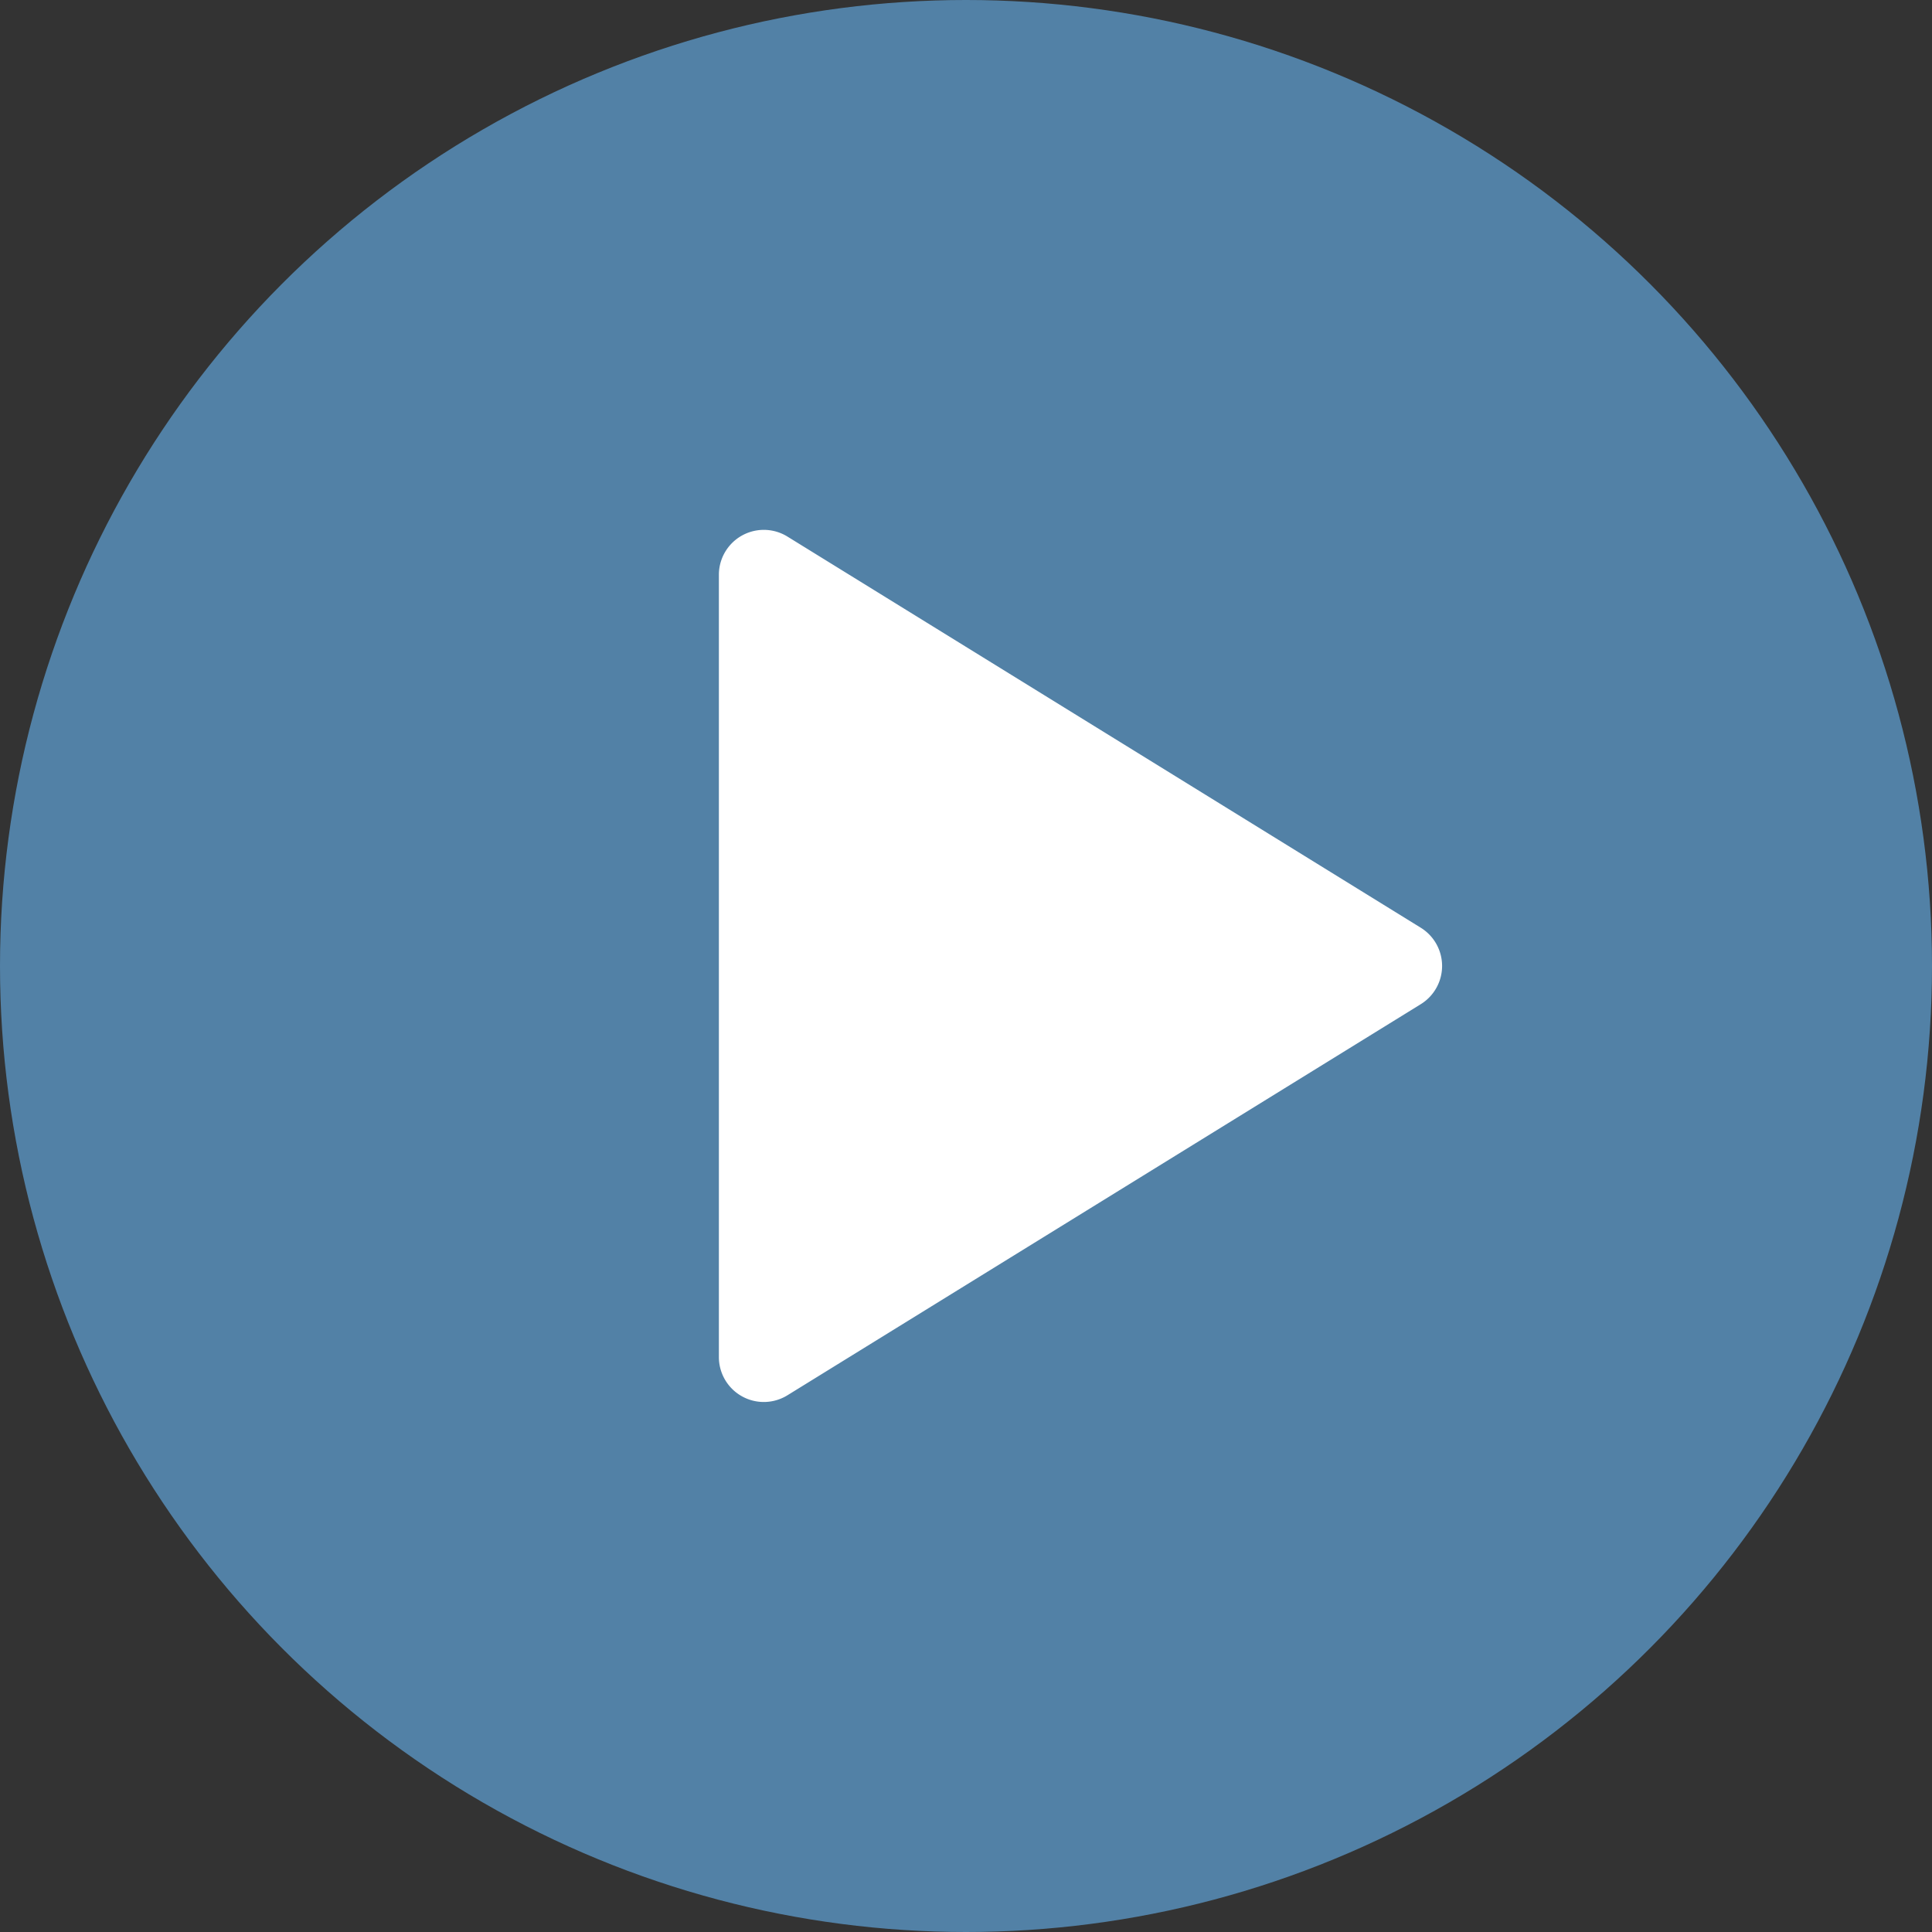
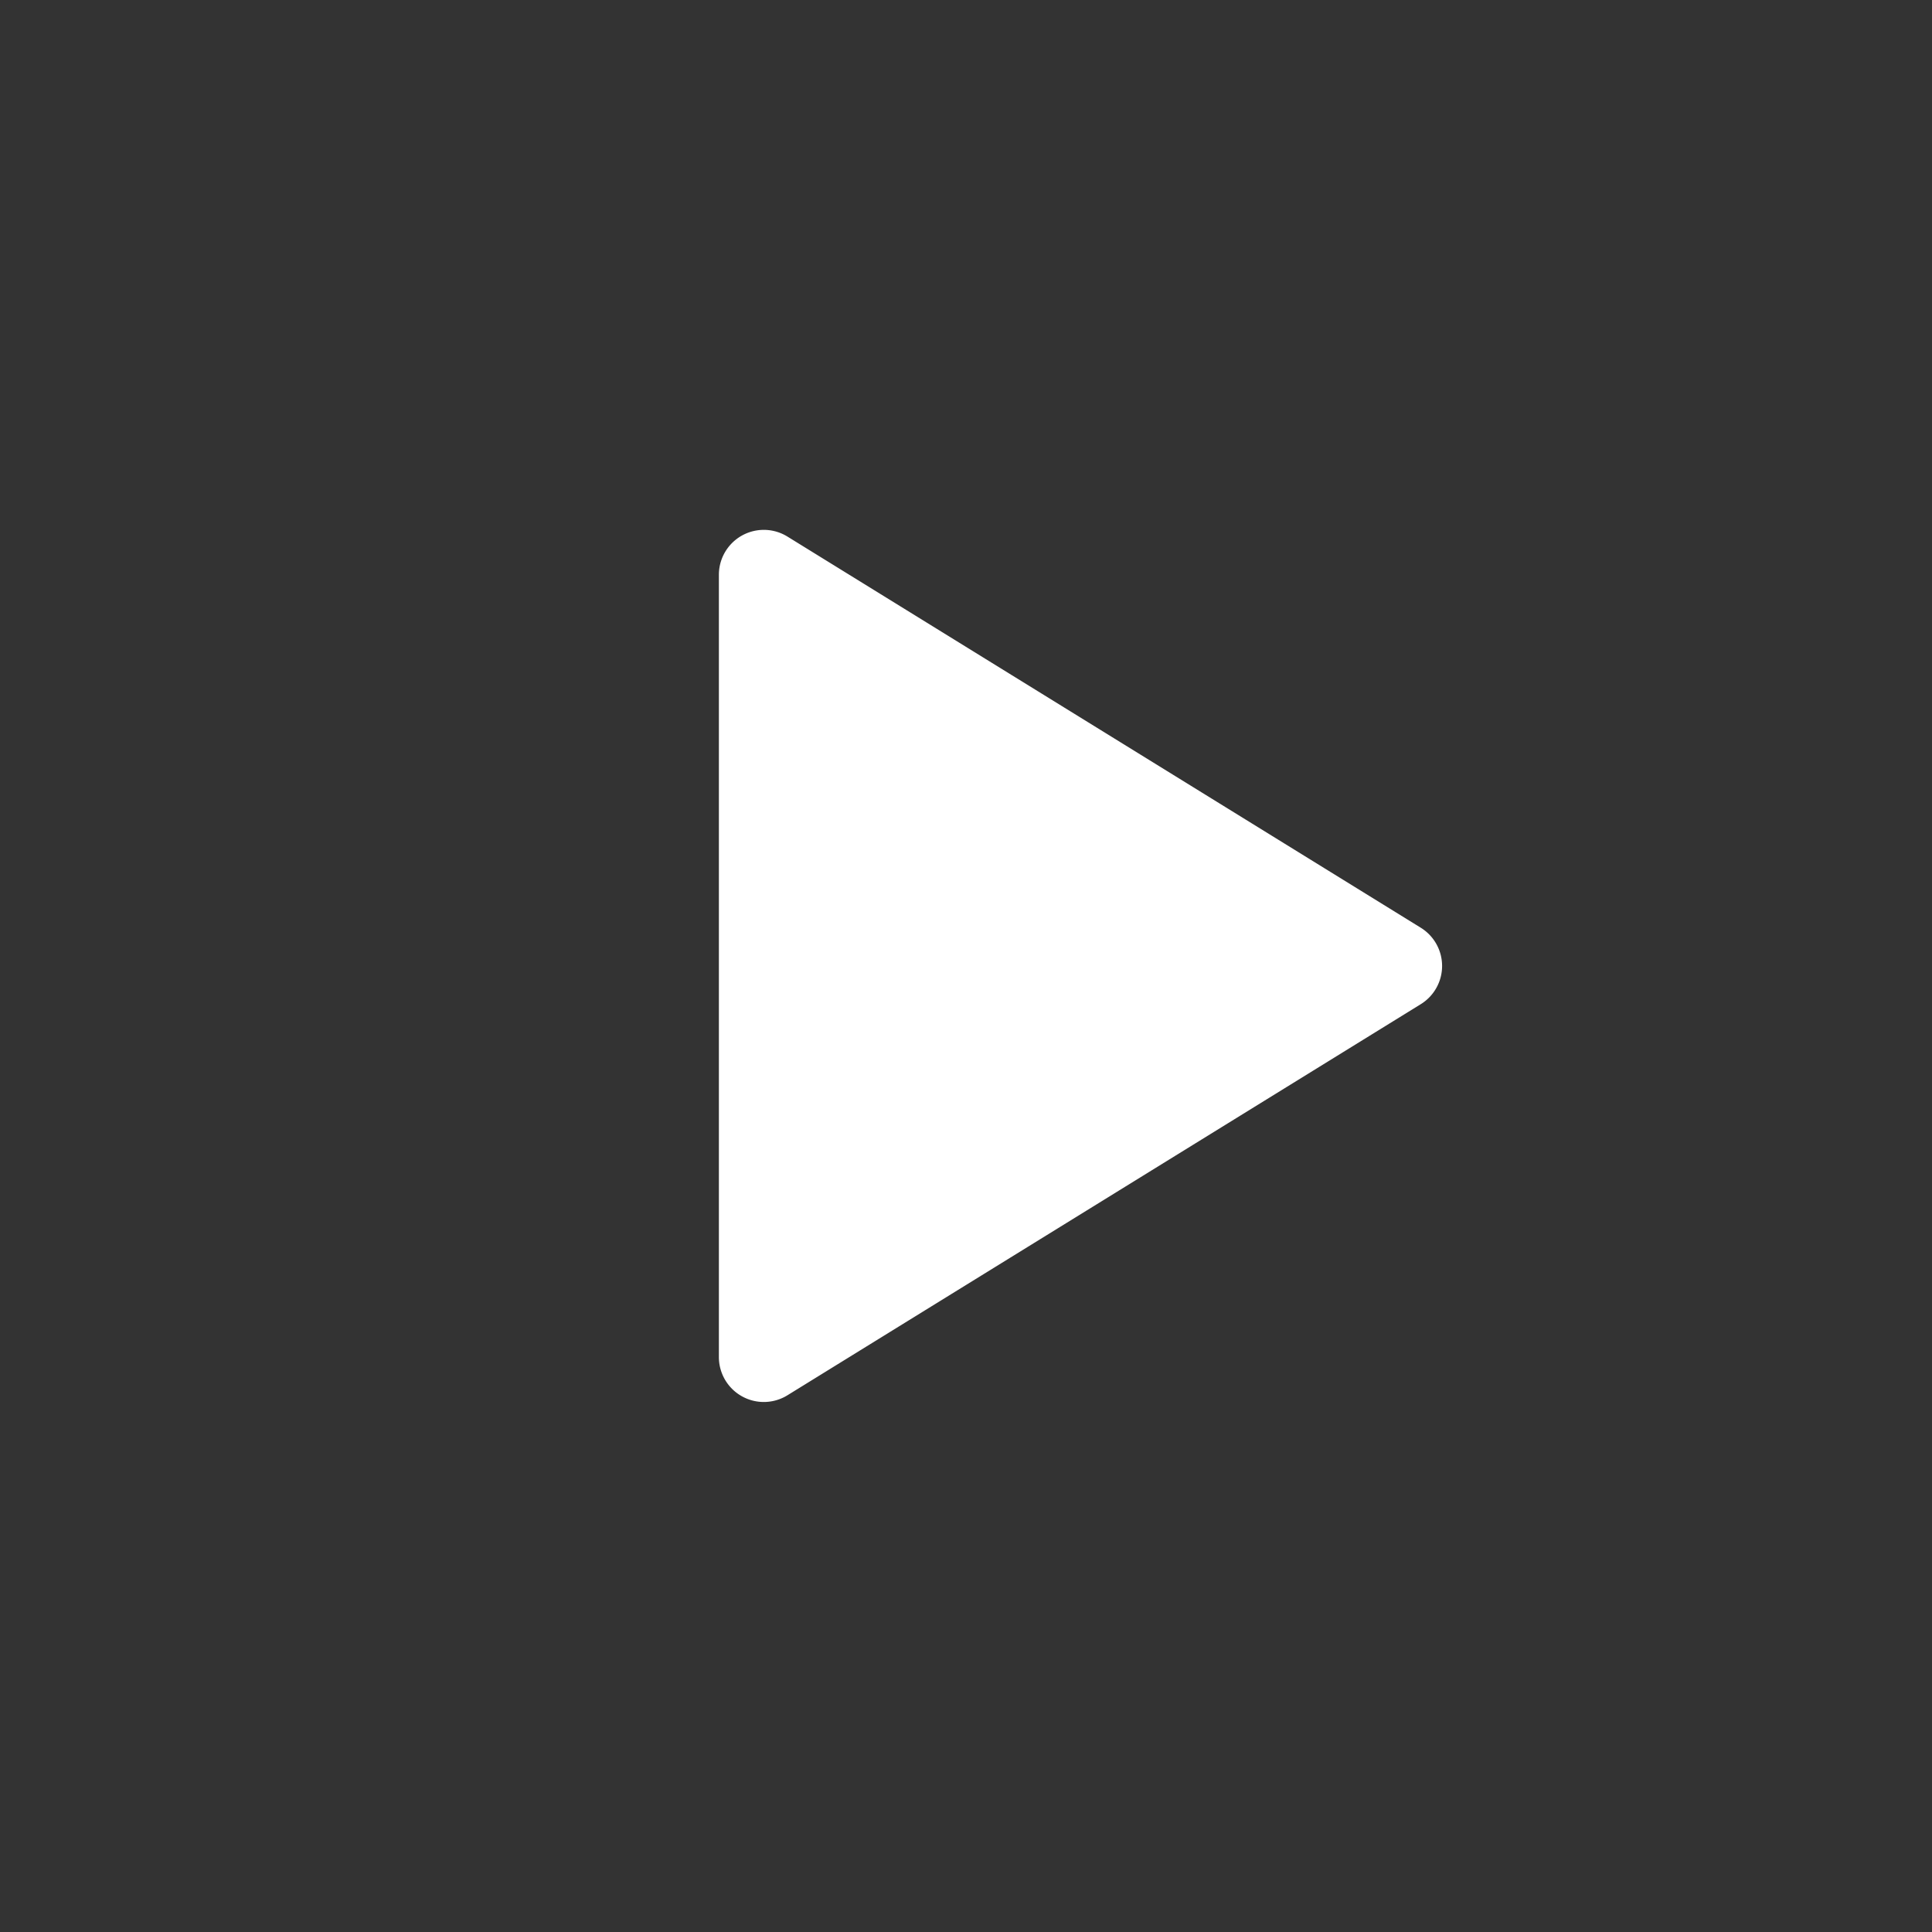
<svg xmlns="http://www.w3.org/2000/svg" width="43" height="43" viewBox="0 0 43 43">
  <rect x="0" y="0" width="43" height="43" fill="#333333" stroke="none" />
  <g id="Groupe_1707" data-name="Groupe 1707" transform="translate(-1739 -7061)">
-     <circle id="Ellipse_38" data-name="Ellipse 38" cx="21.5" cy="21.5" r="21.5" transform="translate(1739 7061)" fill="#5281a6" />
    <path id="Polygone_6" data-name="Polygone 6" d="M9.649,1.377a1,1,0,0,1,1.7,0l8.707,14.1A1,1,0,0,1,19.207,17H1.793a1,1,0,0,1-.851-1.525Z" transform="translate(1772 7072) rotate(90)" fill="#fff" />
  </g>
</svg>